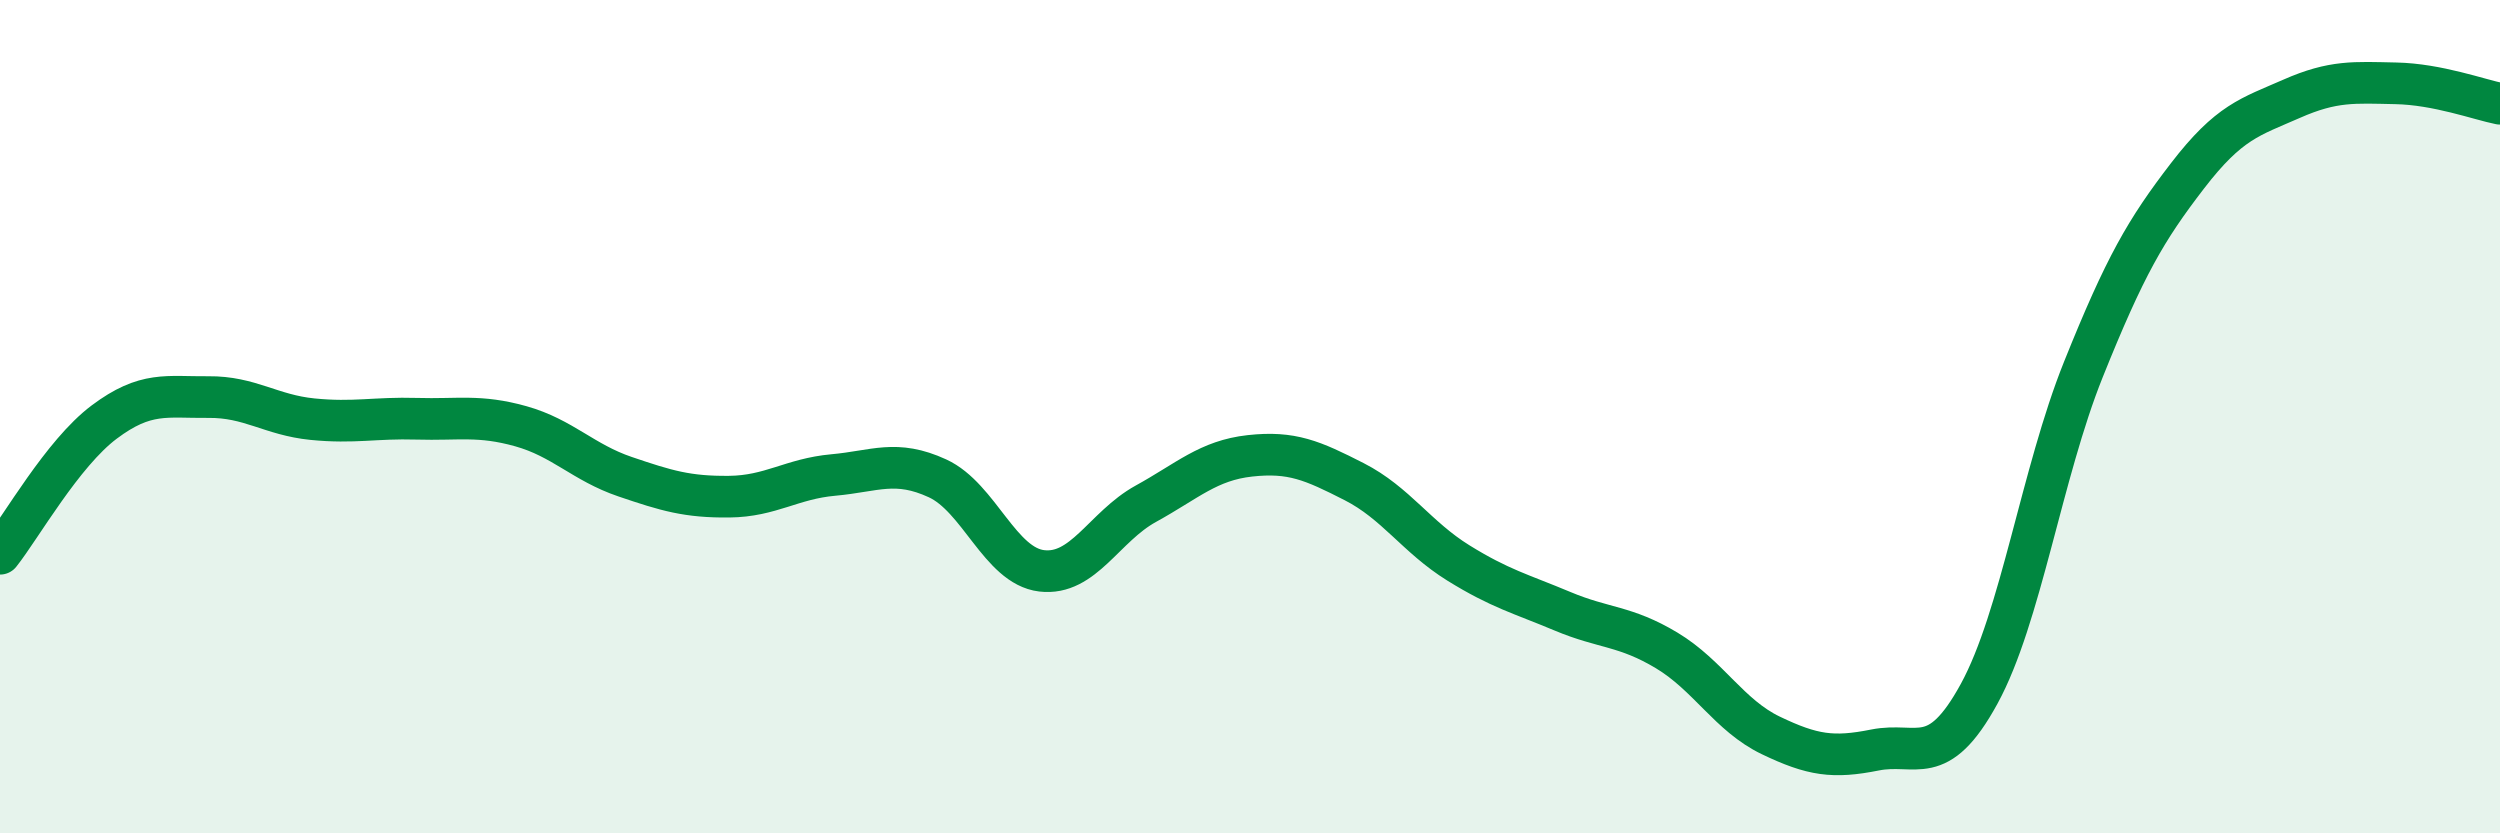
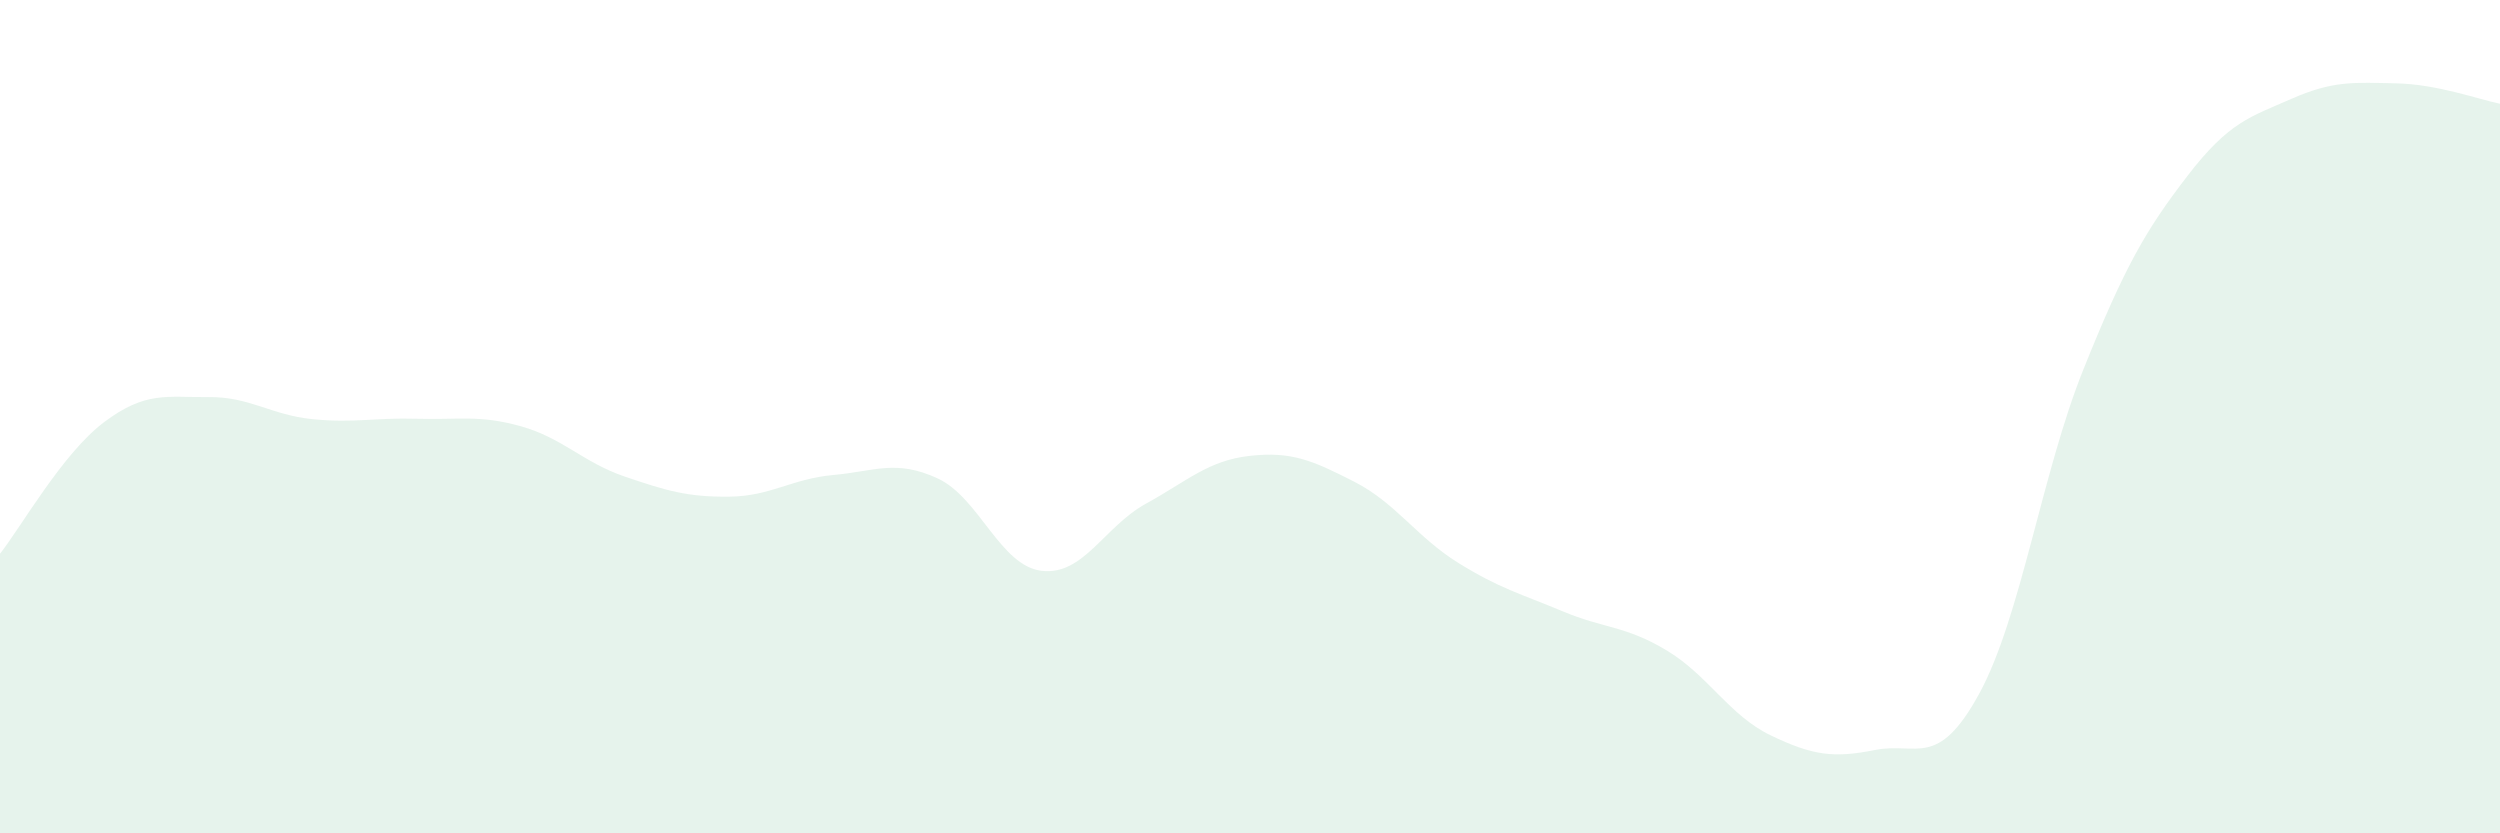
<svg xmlns="http://www.w3.org/2000/svg" width="60" height="20" viewBox="0 0 60 20">
  <path d="M 0,13.29 C 0.5,12.66 1.5,10.88 2.5,10.13 C 3.5,9.38 4,9.54 5,9.53 C 6,9.52 6.5,9.96 7.5,10.06 C 8.5,10.16 9,10.02 10,10.05 C 11,10.08 11.5,9.95 12.5,10.23 C 13.5,10.51 14,11.1 15,11.44 C 16,11.78 16.5,11.93 17.5,11.92 C 18.5,11.91 19,11.49 20,11.4 C 21,11.31 21.5,11.02 22.5,11.48 C 23.5,11.94 24,13.58 25,13.7 C 26,13.82 26.5,12.64 27.5,12.09 C 28.5,11.54 29,11.05 30,10.94 C 31,10.83 31.5,11.05 32.5,11.56 C 33.5,12.07 34,12.89 35,13.51 C 36,14.13 36.5,14.25 37.5,14.67 C 38.5,15.09 39,15.01 40,15.61 C 41,16.21 41.5,17.17 42.5,17.65 C 43.5,18.13 44,18.2 45,18 C 46,17.8 46.5,18.48 47.5,16.65 C 48.5,14.82 49,11.36 50,8.87 C 51,6.38 51.5,5.52 52.5,4.22 C 53.5,2.92 54,2.81 55,2.37 C 56,1.93 56.5,1.98 57.5,2 C 58.5,2.02 59.5,2.39 60,2.49L60 20L0 20Z" fill="#008740" opacity="0.1" stroke-linecap="round" stroke-linejoin="round" />
-   <path d="M 0,13.29 C 0.5,12.66 1.5,10.88 2.5,10.13 C 3.5,9.38 4,9.54 5,9.53 C 6,9.52 6.5,9.96 7.5,10.06 C 8.5,10.16 9,10.02 10,10.05 C 11,10.08 11.5,9.95 12.5,10.23 C 13.5,10.51 14,11.1 15,11.44 C 16,11.78 16.5,11.93 17.5,11.92 C 18.5,11.91 19,11.49 20,11.4 C 21,11.31 21.5,11.02 22.5,11.48 C 23.5,11.94 24,13.58 25,13.7 C 26,13.82 26.5,12.64 27.5,12.09 C 28.5,11.54 29,11.05 30,10.94 C 31,10.83 31.5,11.05 32.5,11.56 C 33.5,12.07 34,12.89 35,13.51 C 36,14.13 36.5,14.25 37.5,14.67 C 38.5,15.09 39,15.01 40,15.61 C 41,16.21 41.5,17.17 42.5,17.65 C 43.5,18.13 44,18.2 45,18 C 46,17.8 46.5,18.48 47.5,16.65 C 48.5,14.82 49,11.36 50,8.87 C 51,6.38 51.5,5.52 52.5,4.22 C 53.5,2.92 54,2.81 55,2.37 C 56,1.93 56.5,1.98 57.5,2 C 58.5,2.02 59.5,2.39 60,2.49" stroke="#008740" stroke-width="1" fill="none" stroke-linecap="round" stroke-linejoin="round" />
</svg>